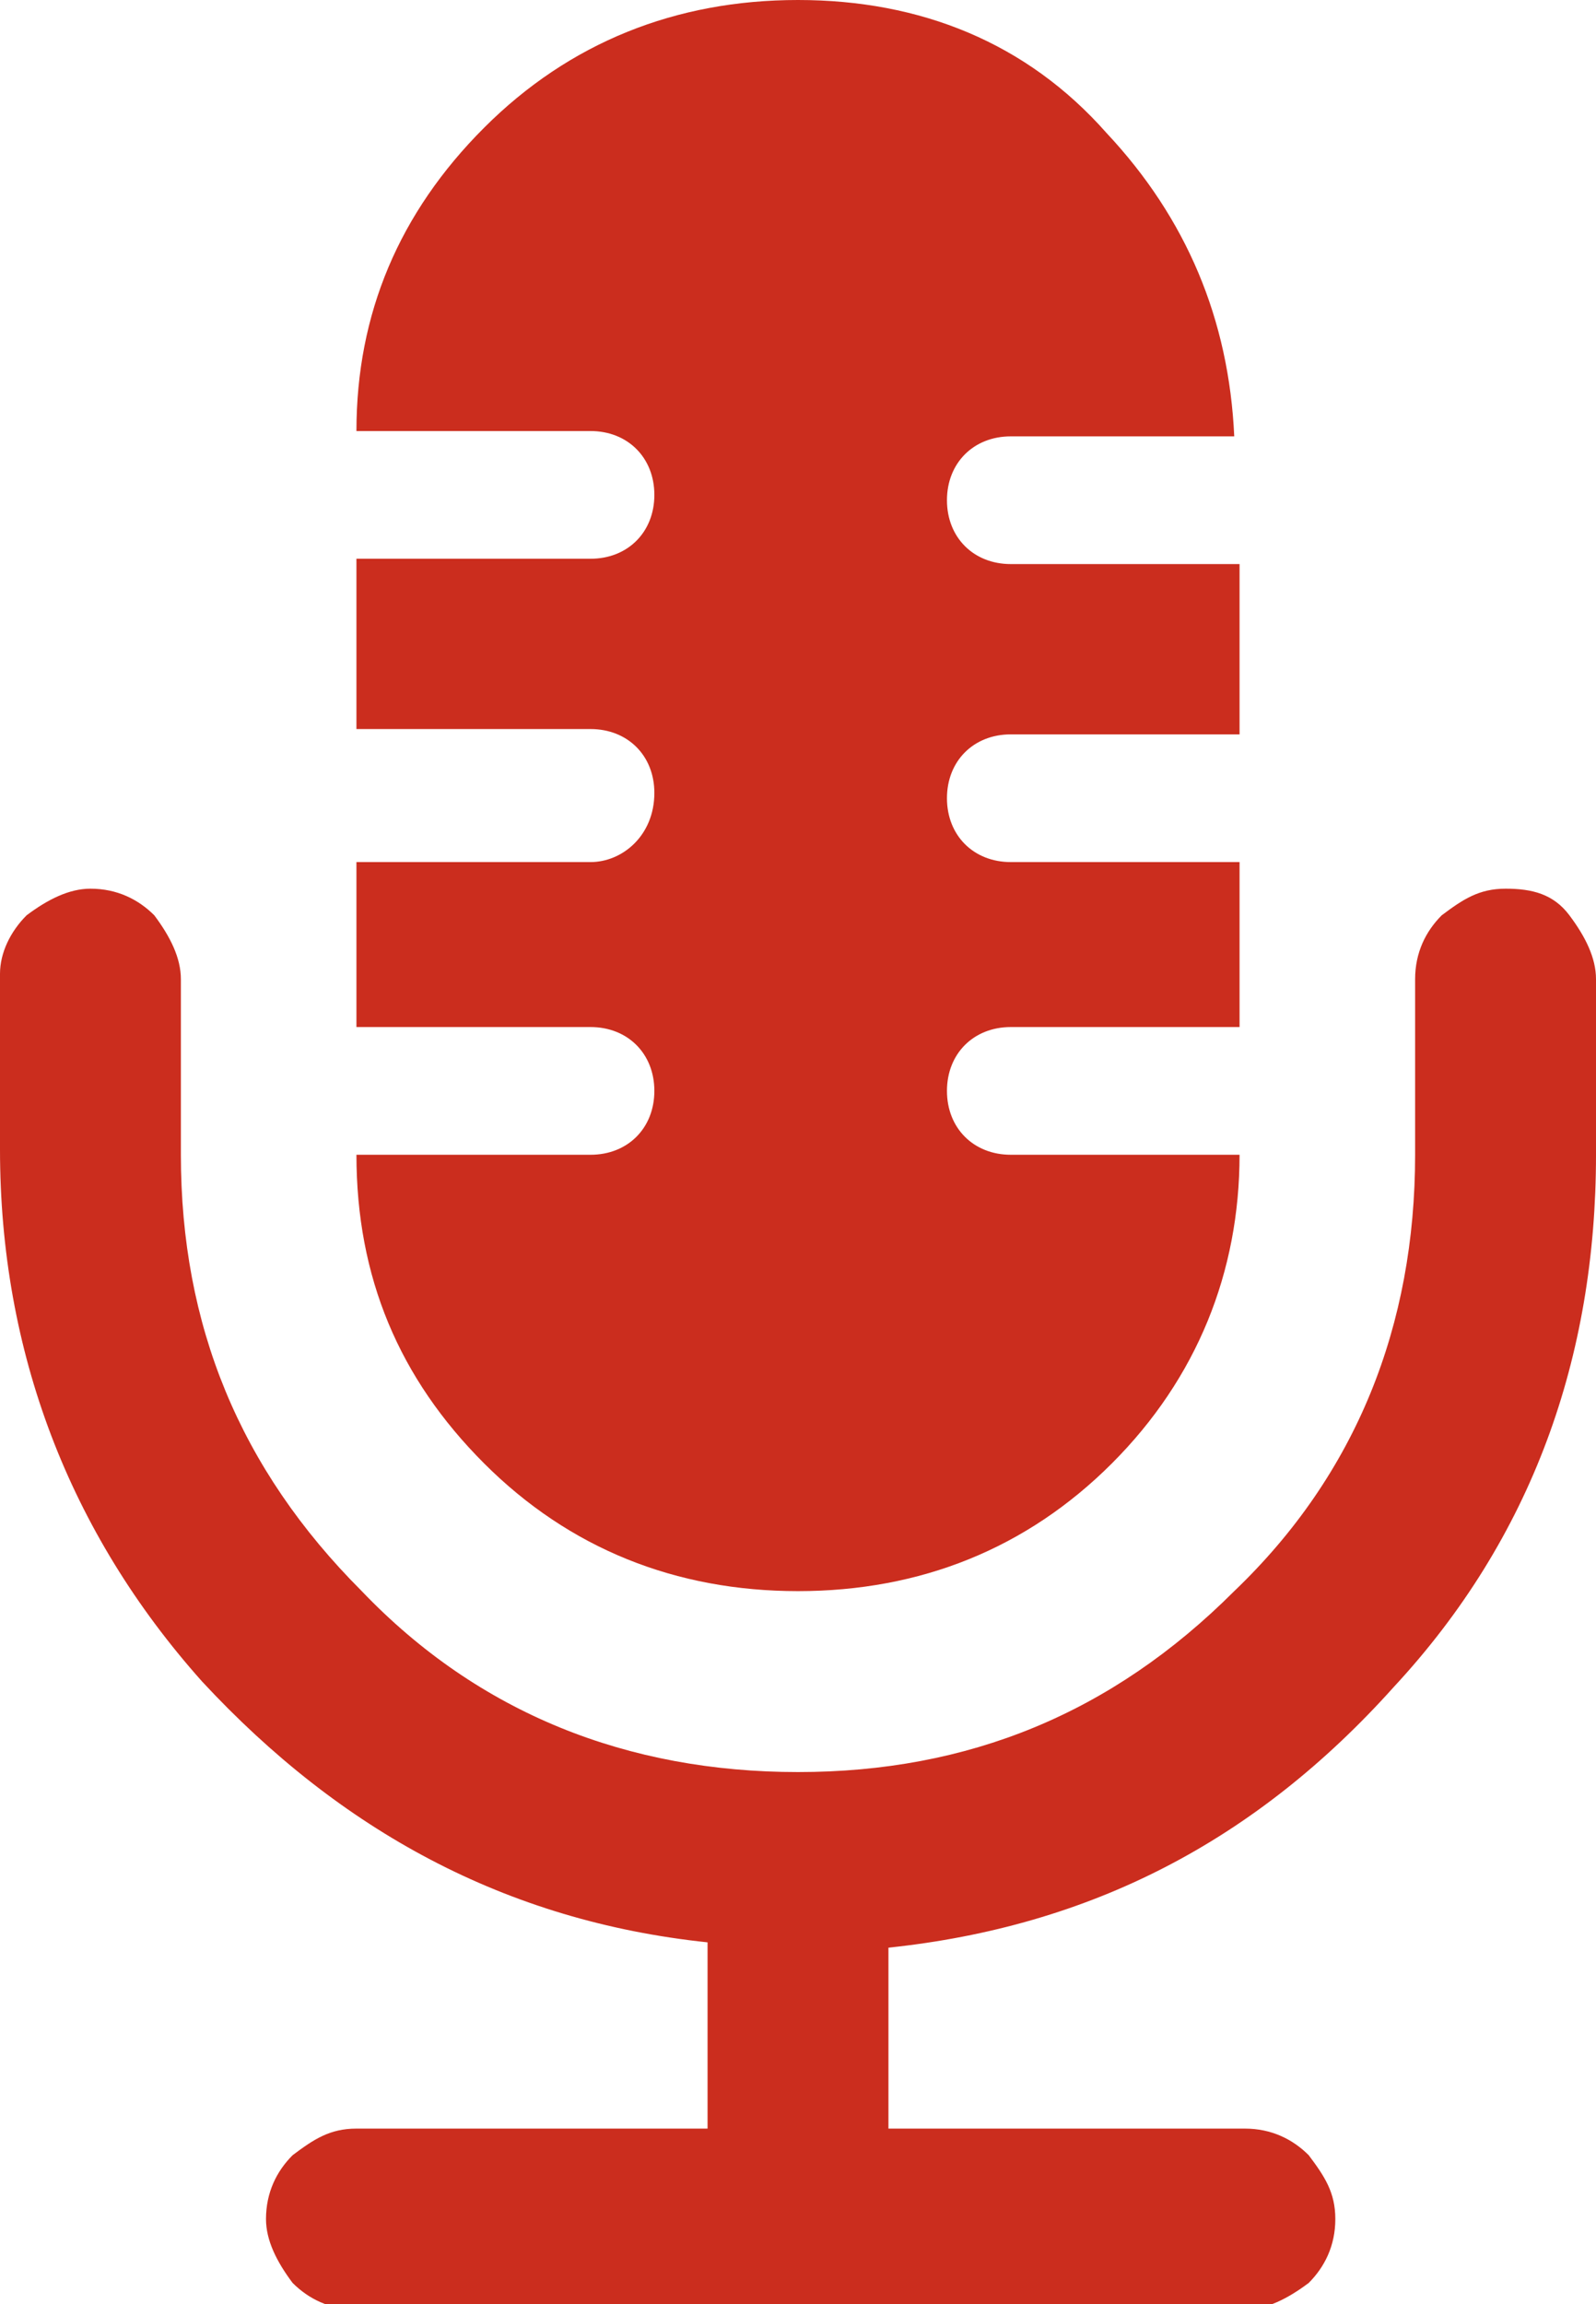
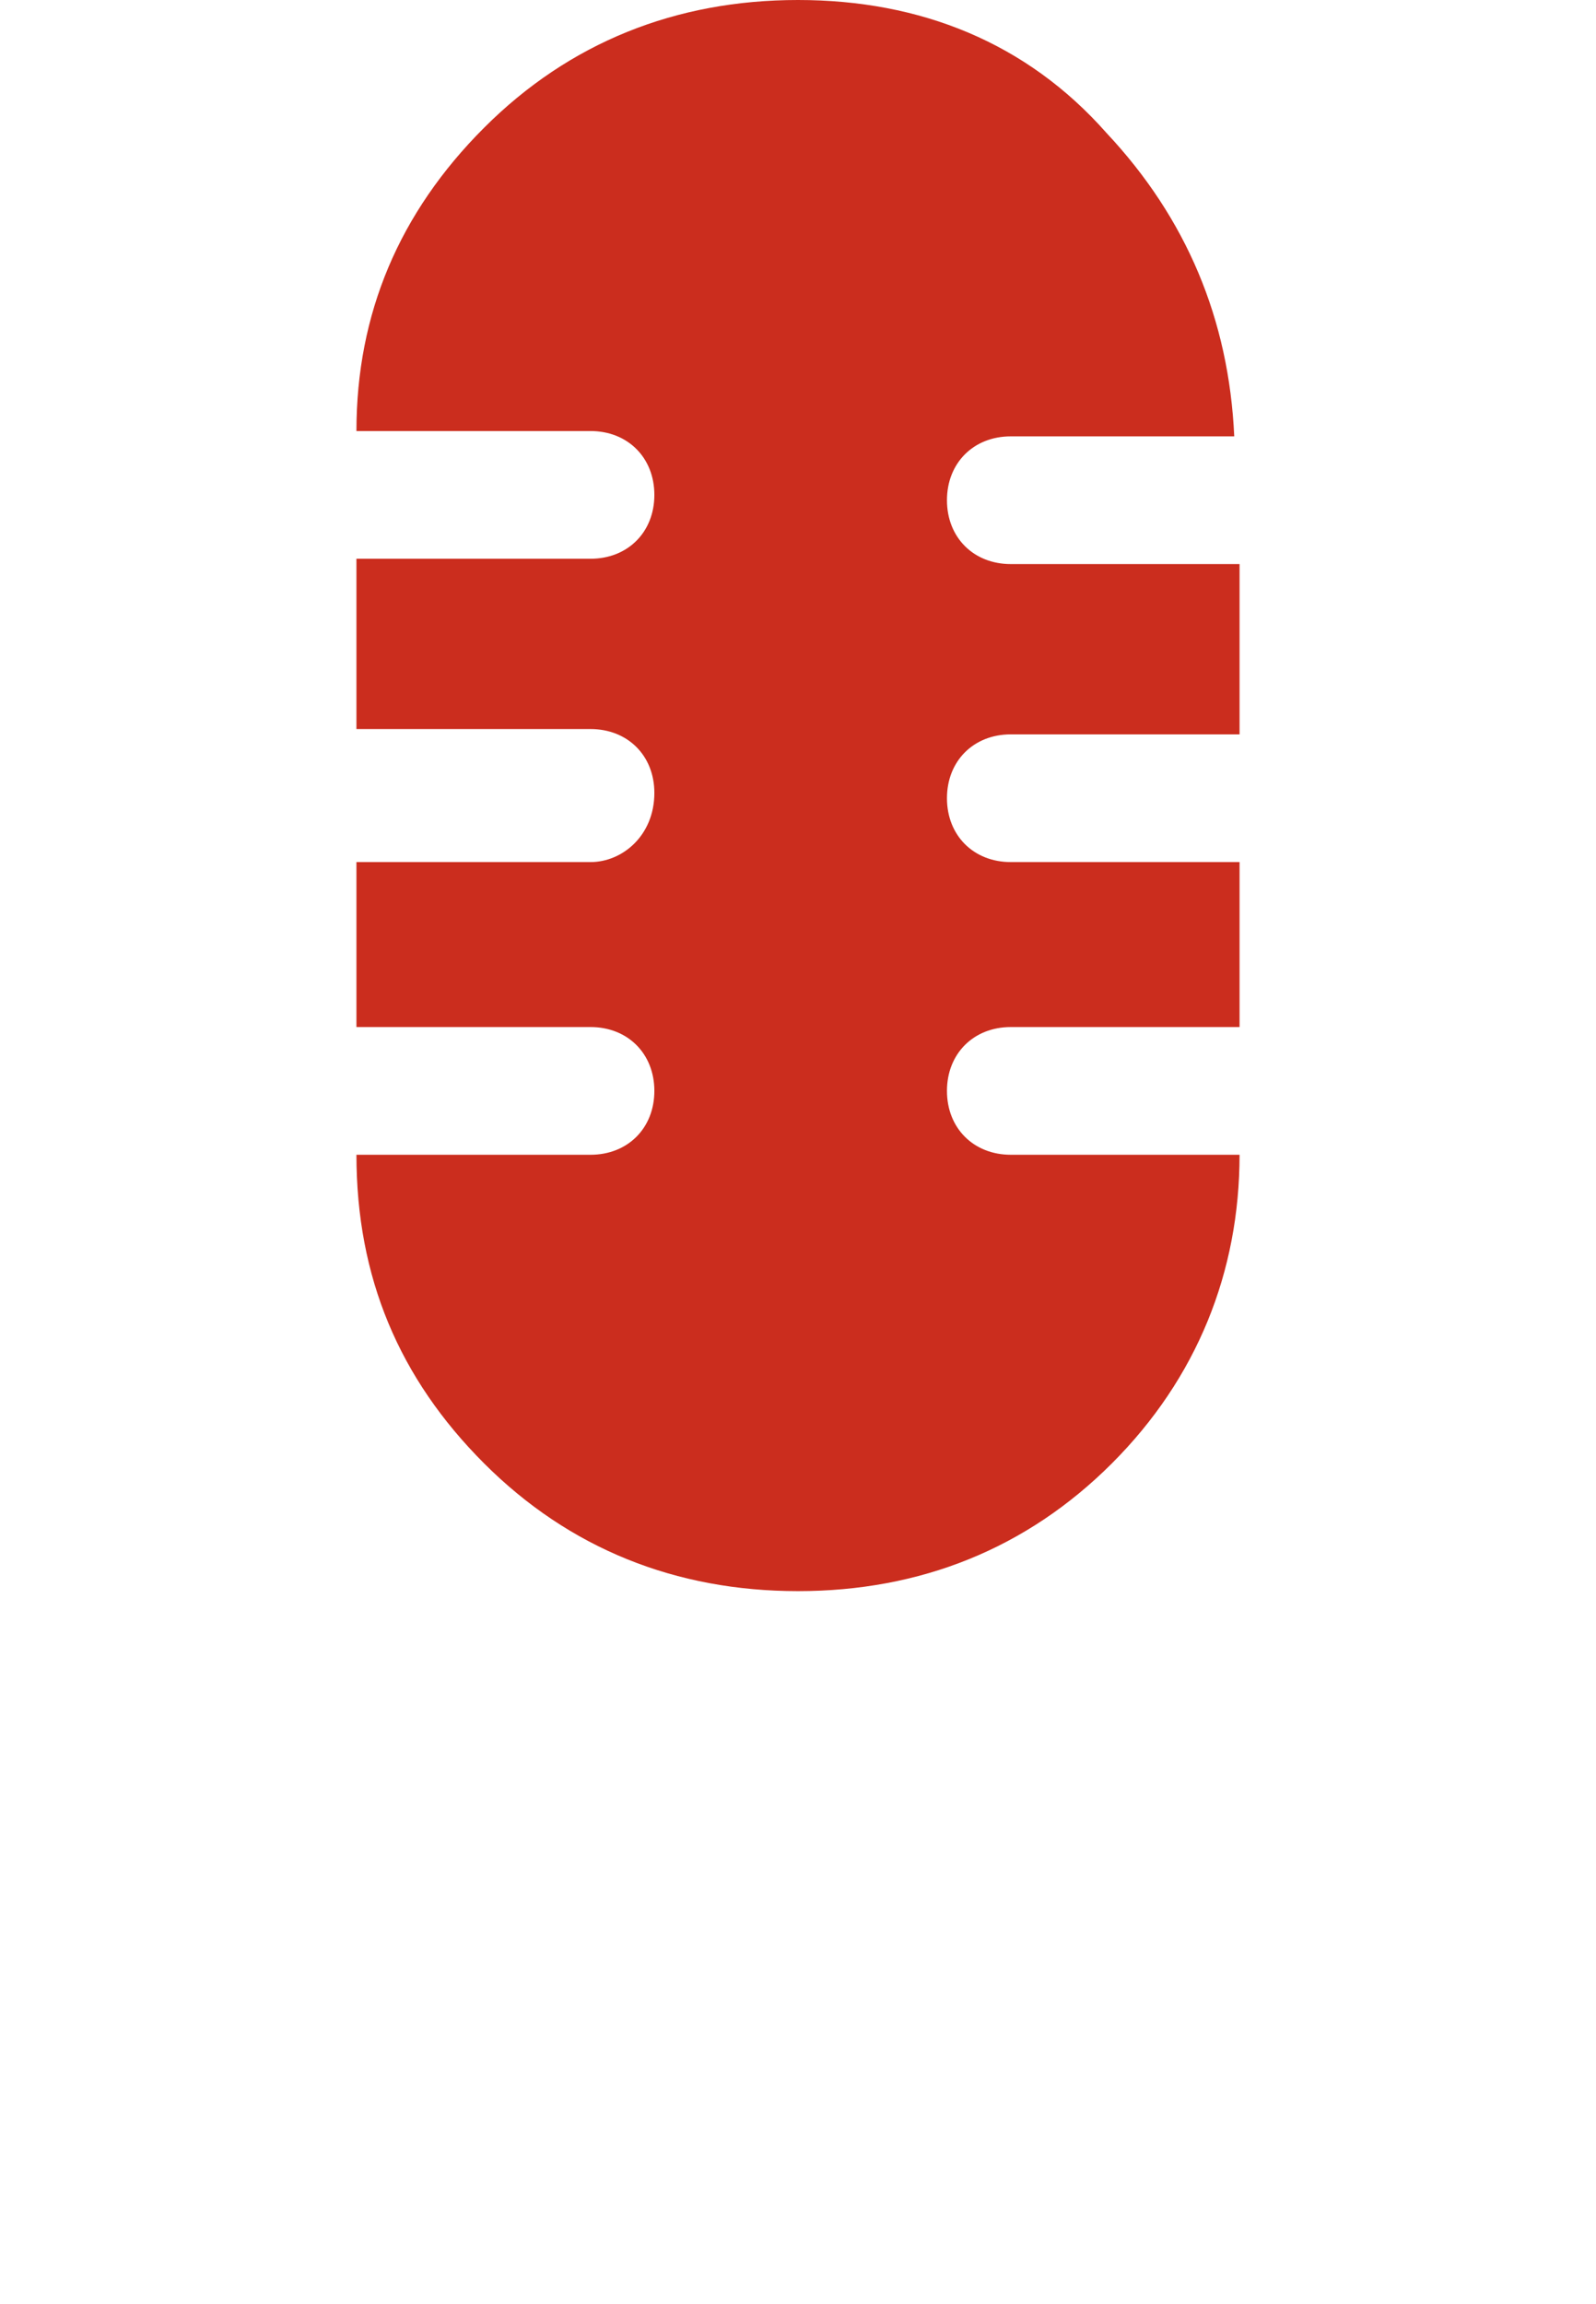
<svg xmlns="http://www.w3.org/2000/svg" version="1.1" id="レイヤー_1" x="0px" y="0px" viewBox="0 0 30 43.3" enable-background="new 0 0 30 43.3" xml:space="preserve">
  <g>
-     <path fill="#CB2D1E" d="M28.3,16.7c-0.5,0-0.8,0.2-1.2,0.5c-0.3,0.3-0.5,0.7-0.5,1.2v3.3c0,3.2-1.1,6-3.4,8.2   c-2.3,2.3-5,3.4-8.2,3.4c-3.2,0-6-1.1-8.2-3.4c-2.3-2.3-3.4-5-3.4-8.2v-3.3c0-0.4-0.2-0.8-0.5-1.2c-0.3-0.3-0.7-0.5-1.2-0.5   c-0.4,0-0.8,0.2-1.2,0.5C0.2,17.5,0,17.9,0,18.3v3.3c0,3.8,1.3,7.2,3.8,10c2.6,2.8,5.7,4.5,9.5,4.9V40H6.7c-0.5,0-0.8,0.2-1.2,0.5   C5.2,40.8,5,41.2,5,41.7c0,0.4,0.2,0.8,0.5,1.2c0.3,0.3,0.7,0.5,1.2,0.5h16.7c0.4,0,0.8-0.2,1.2-0.5c0.3-0.3,0.5-0.7,0.5-1.2   c0-0.5-0.2-0.8-0.5-1.2c-0.3-0.3-0.7-0.5-1.2-0.5h-6.7v-3.4c3.8-0.4,6.9-2,9.5-4.9c2.6-2.8,3.8-6.2,3.8-10v-3.3   c0-0.4-0.2-0.8-0.5-1.2C29.2,16.8,28.8,16.7,28.3,16.7L28.3,16.7z M28.3,16.7" />
    <path fill="#CB2D1E" d="M11.1,16.2H6.7v3.1h4.4c0.7,0,1.2,0.5,1.2,1.2c0,0.7-0.5,1.2-1.2,1.2H6.7c0,2.3,0.8,4.2,2.4,5.8   c1.6,1.6,3.6,2.4,5.9,2.4c2.3,0,4.3-0.8,5.9-2.4c1.6-1.6,2.4-3.6,2.4-5.8h-4.3c-0.7,0-1.2-0.5-1.2-1.2c0-0.7,0.5-1.2,1.2-1.2h4.3   v-3.1h-4.3c-0.7,0-1.2-0.5-1.2-1.2c0-0.7,0.5-1.2,1.2-1.2h4.3v-3.2h-4.3c-0.7,0-1.2-0.5-1.2-1.2c0-0.7,0.5-1.2,1.2-1.2h4.2   c-0.1-2.2-0.9-4.1-2.4-5.7C19.3,0.8,17.3,0,15,0c-2.3,0-4.3,0.8-5.9,2.4C7.5,4,6.7,5.9,6.7,8.1h4.4c0.7,0,1.2,0.5,1.2,1.2   c0,0.7-0.5,1.2-1.2,1.2H6.7v3.2h4.4c0.7,0,1.2,0.5,1.2,1.2C12.3,15.7,11.7,16.2,11.1,16.2L11.1,16.2z M11.1,16.2" />
  </g>
</svg>